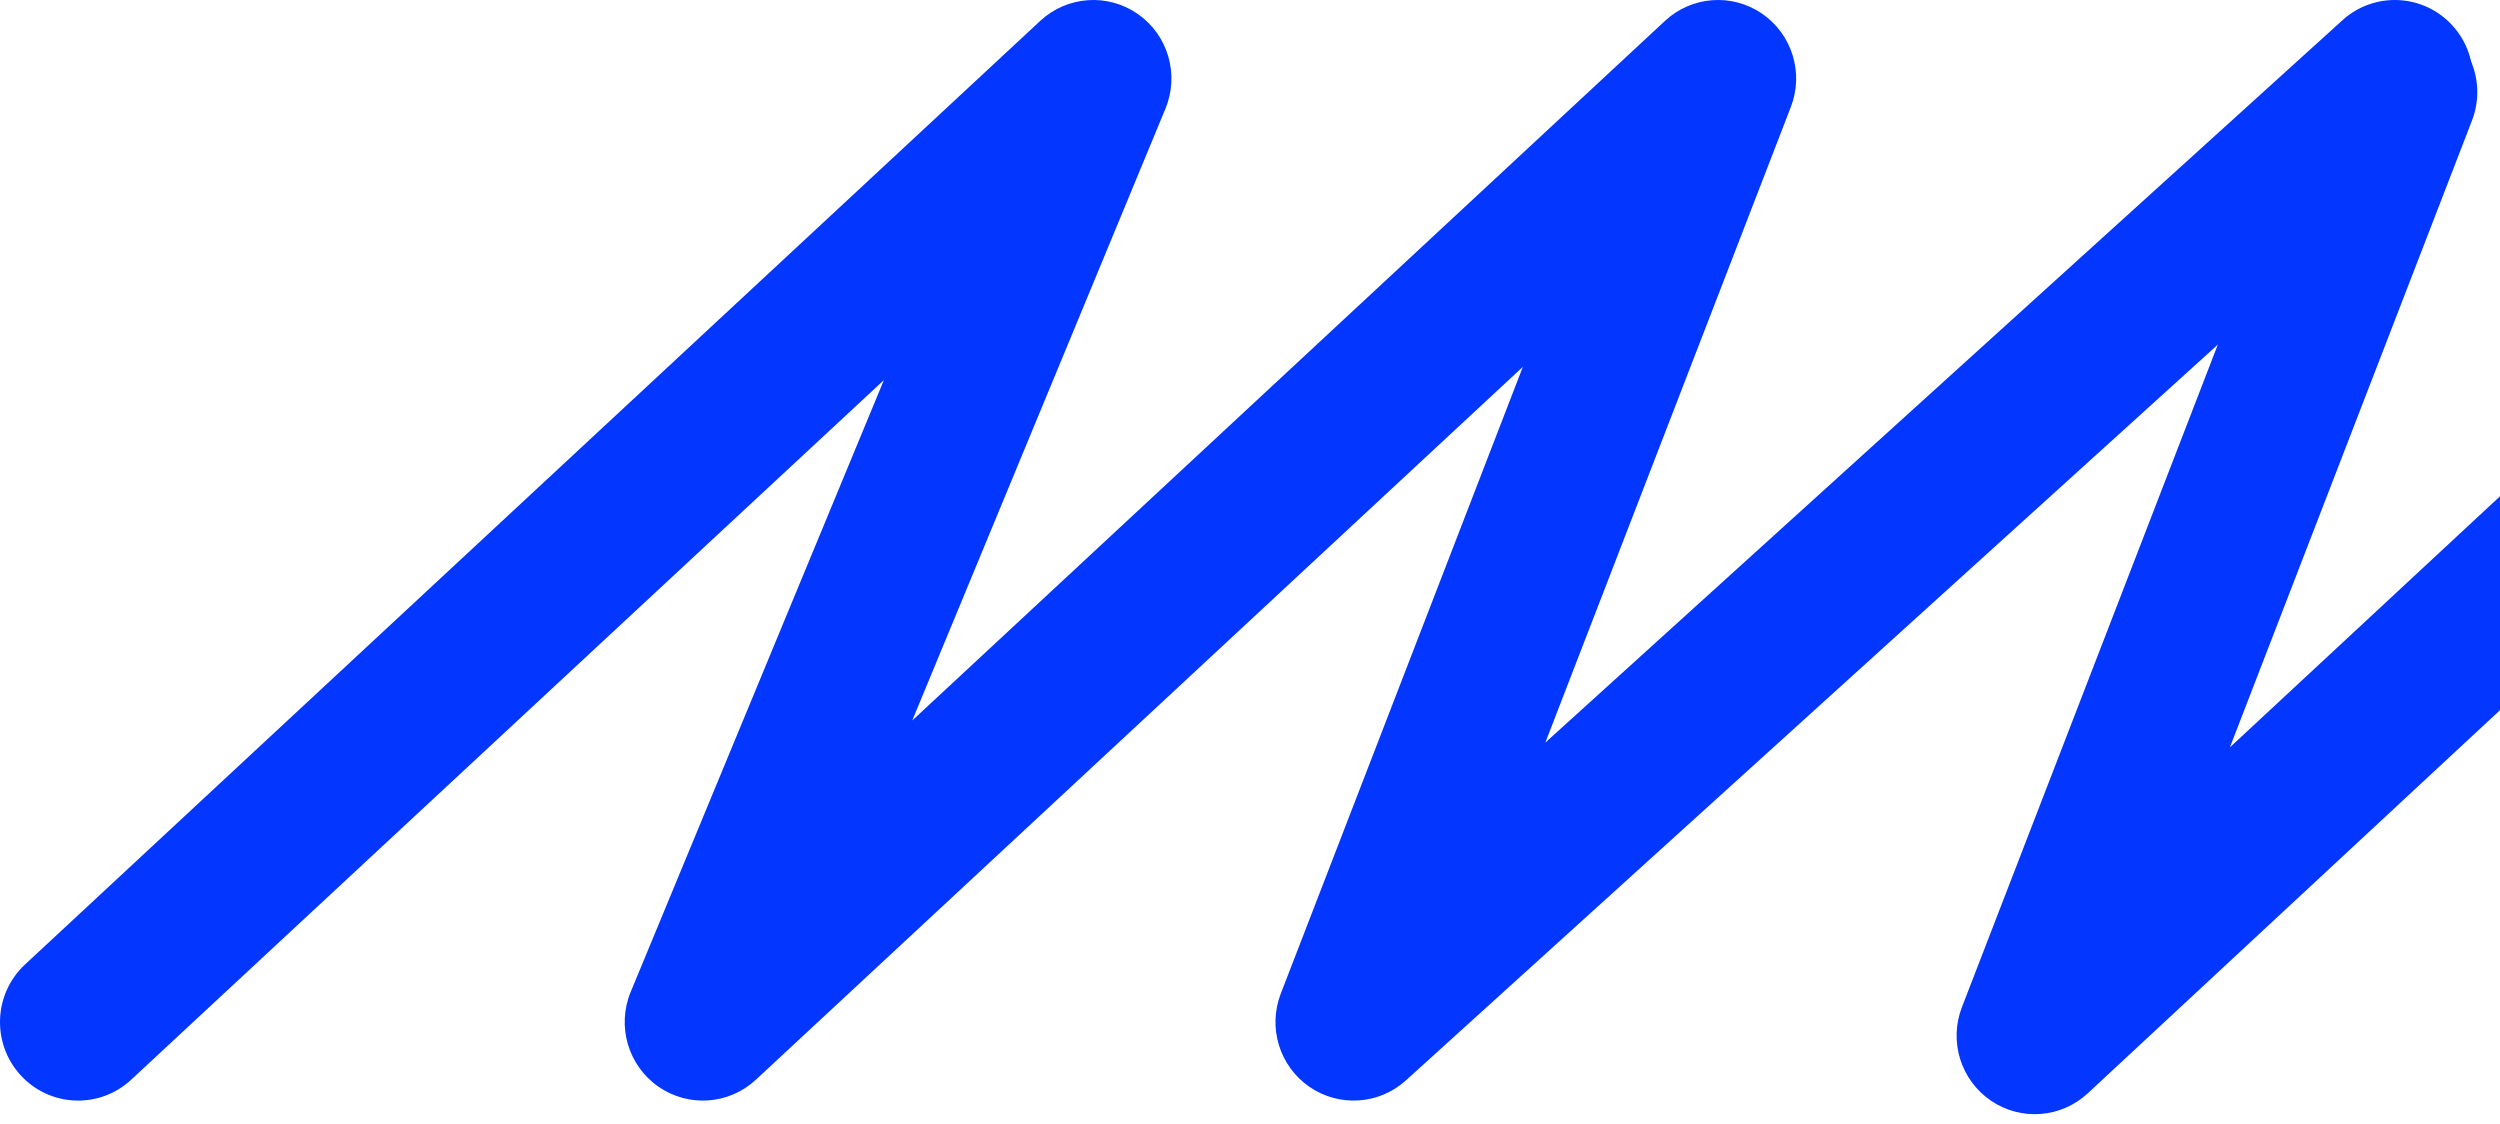
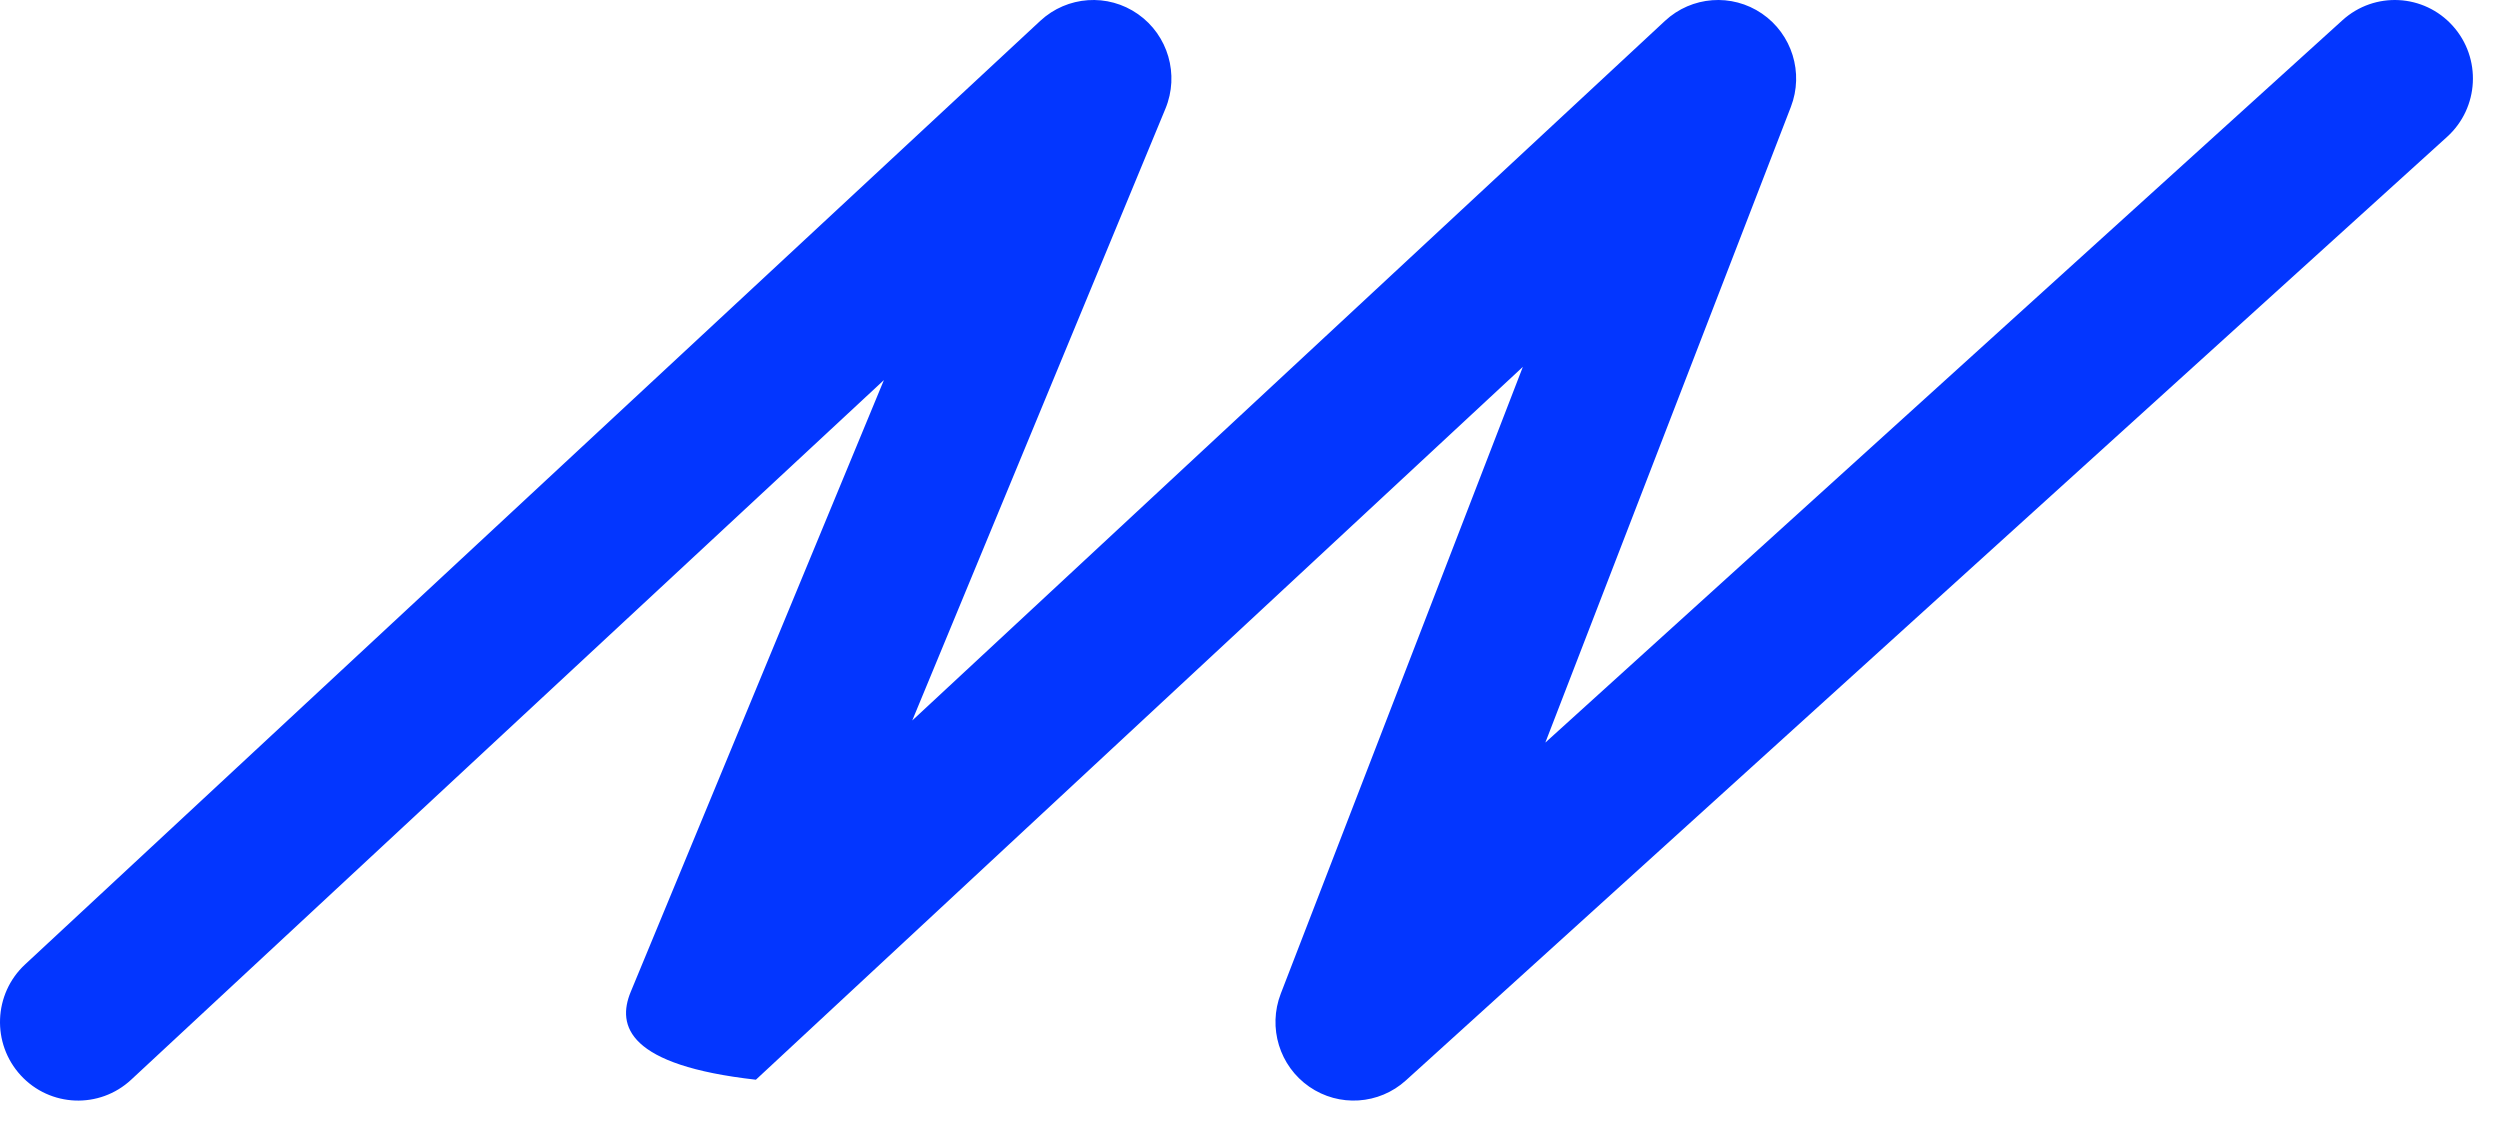
<svg xmlns="http://www.w3.org/2000/svg" width="149" height="67" viewBox="0 0 149 67" fill="none">
-   <path fill-rule="evenodd" clip-rule="evenodd" d="M144.674 1.128C147.071 2.064 148.26 4.775 147.33 7.184L132.902 44.541L178.613 2.055C180.22 0.562 182.644 0.395 184.439 1.653C186.233 2.912 186.914 5.257 186.073 7.288L170.984 43.752L215.846 2.055C217.438 0.576 219.834 0.396 221.626 1.622C223.419 2.847 224.132 5.153 223.348 7.184L208.716 45.069L256.226 2.015C258.136 0.285 261.08 0.438 262.802 2.357C264.524 4.277 264.371 7.236 262.462 8.966L200.406 65.201C198.804 66.653 196.42 66.808 194.645 65.578C192.869 64.348 192.167 62.053 192.947 60.032L207.376 22.676L161.664 65.161C160.058 66.654 157.633 66.822 155.839 65.563C154.044 64.304 153.364 61.959 154.204 59.929L169.294 23.464L124.431 65.161C122.84 66.64 120.443 66.82 118.651 65.595C116.859 64.369 116.145 62.063 116.929 60.032L138.649 3.797C139.579 1.388 142.277 0.193 144.674 1.128Z" fill="#0336FF" />
-   <path fill-rule="evenodd" clip-rule="evenodd" d="M105.013 0.81C106.805 2.036 107.519 4.342 106.735 6.373L92.102 44.258L139.612 1.204C141.522 -0.526 144.466 -0.373 146.188 1.546C147.91 3.465 147.758 6.424 145.848 8.155L83.792 64.391C82.191 65.842 79.807 65.998 78.031 64.768C76.256 63.538 75.554 61.243 76.334 59.222L90.762 21.865L45.051 64.351C43.444 65.844 41.02 66.012 39.225 64.753C37.43 63.494 36.75 61.149 37.59 59.118L52.68 22.654L7.817 64.351C5.929 66.106 2.984 65.99 1.238 64.093C-0.508 62.195 -0.393 59.234 1.495 57.48L61.999 1.244C63.606 -0.249 66.031 -0.417 67.825 0.842C69.62 2.101 70.3 4.446 69.46 6.477L54.37 42.941L99.233 1.244C100.824 -0.235 103.221 -0.415 105.013 0.81Z" fill="#0336FF" />
+   <path fill-rule="evenodd" clip-rule="evenodd" d="M105.013 0.81C106.805 2.036 107.519 4.342 106.735 6.373L92.102 44.258L139.612 1.204C141.522 -0.526 144.466 -0.373 146.188 1.546C147.91 3.465 147.758 6.424 145.848 8.155L83.792 64.391C82.191 65.842 79.807 65.998 78.031 64.768C76.256 63.538 75.554 61.243 76.334 59.222L90.762 21.865L45.051 64.351C37.43 63.494 36.75 61.149 37.59 59.118L52.68 22.654L7.817 64.351C5.929 66.106 2.984 65.99 1.238 64.093C-0.508 62.195 -0.393 59.234 1.495 57.48L61.999 1.244C63.606 -0.249 66.031 -0.417 67.825 0.842C69.62 2.101 70.3 4.446 69.46 6.477L54.37 42.941L99.233 1.244C100.824 -0.235 103.221 -0.415 105.013 0.81Z" fill="#0336FF" />
</svg>